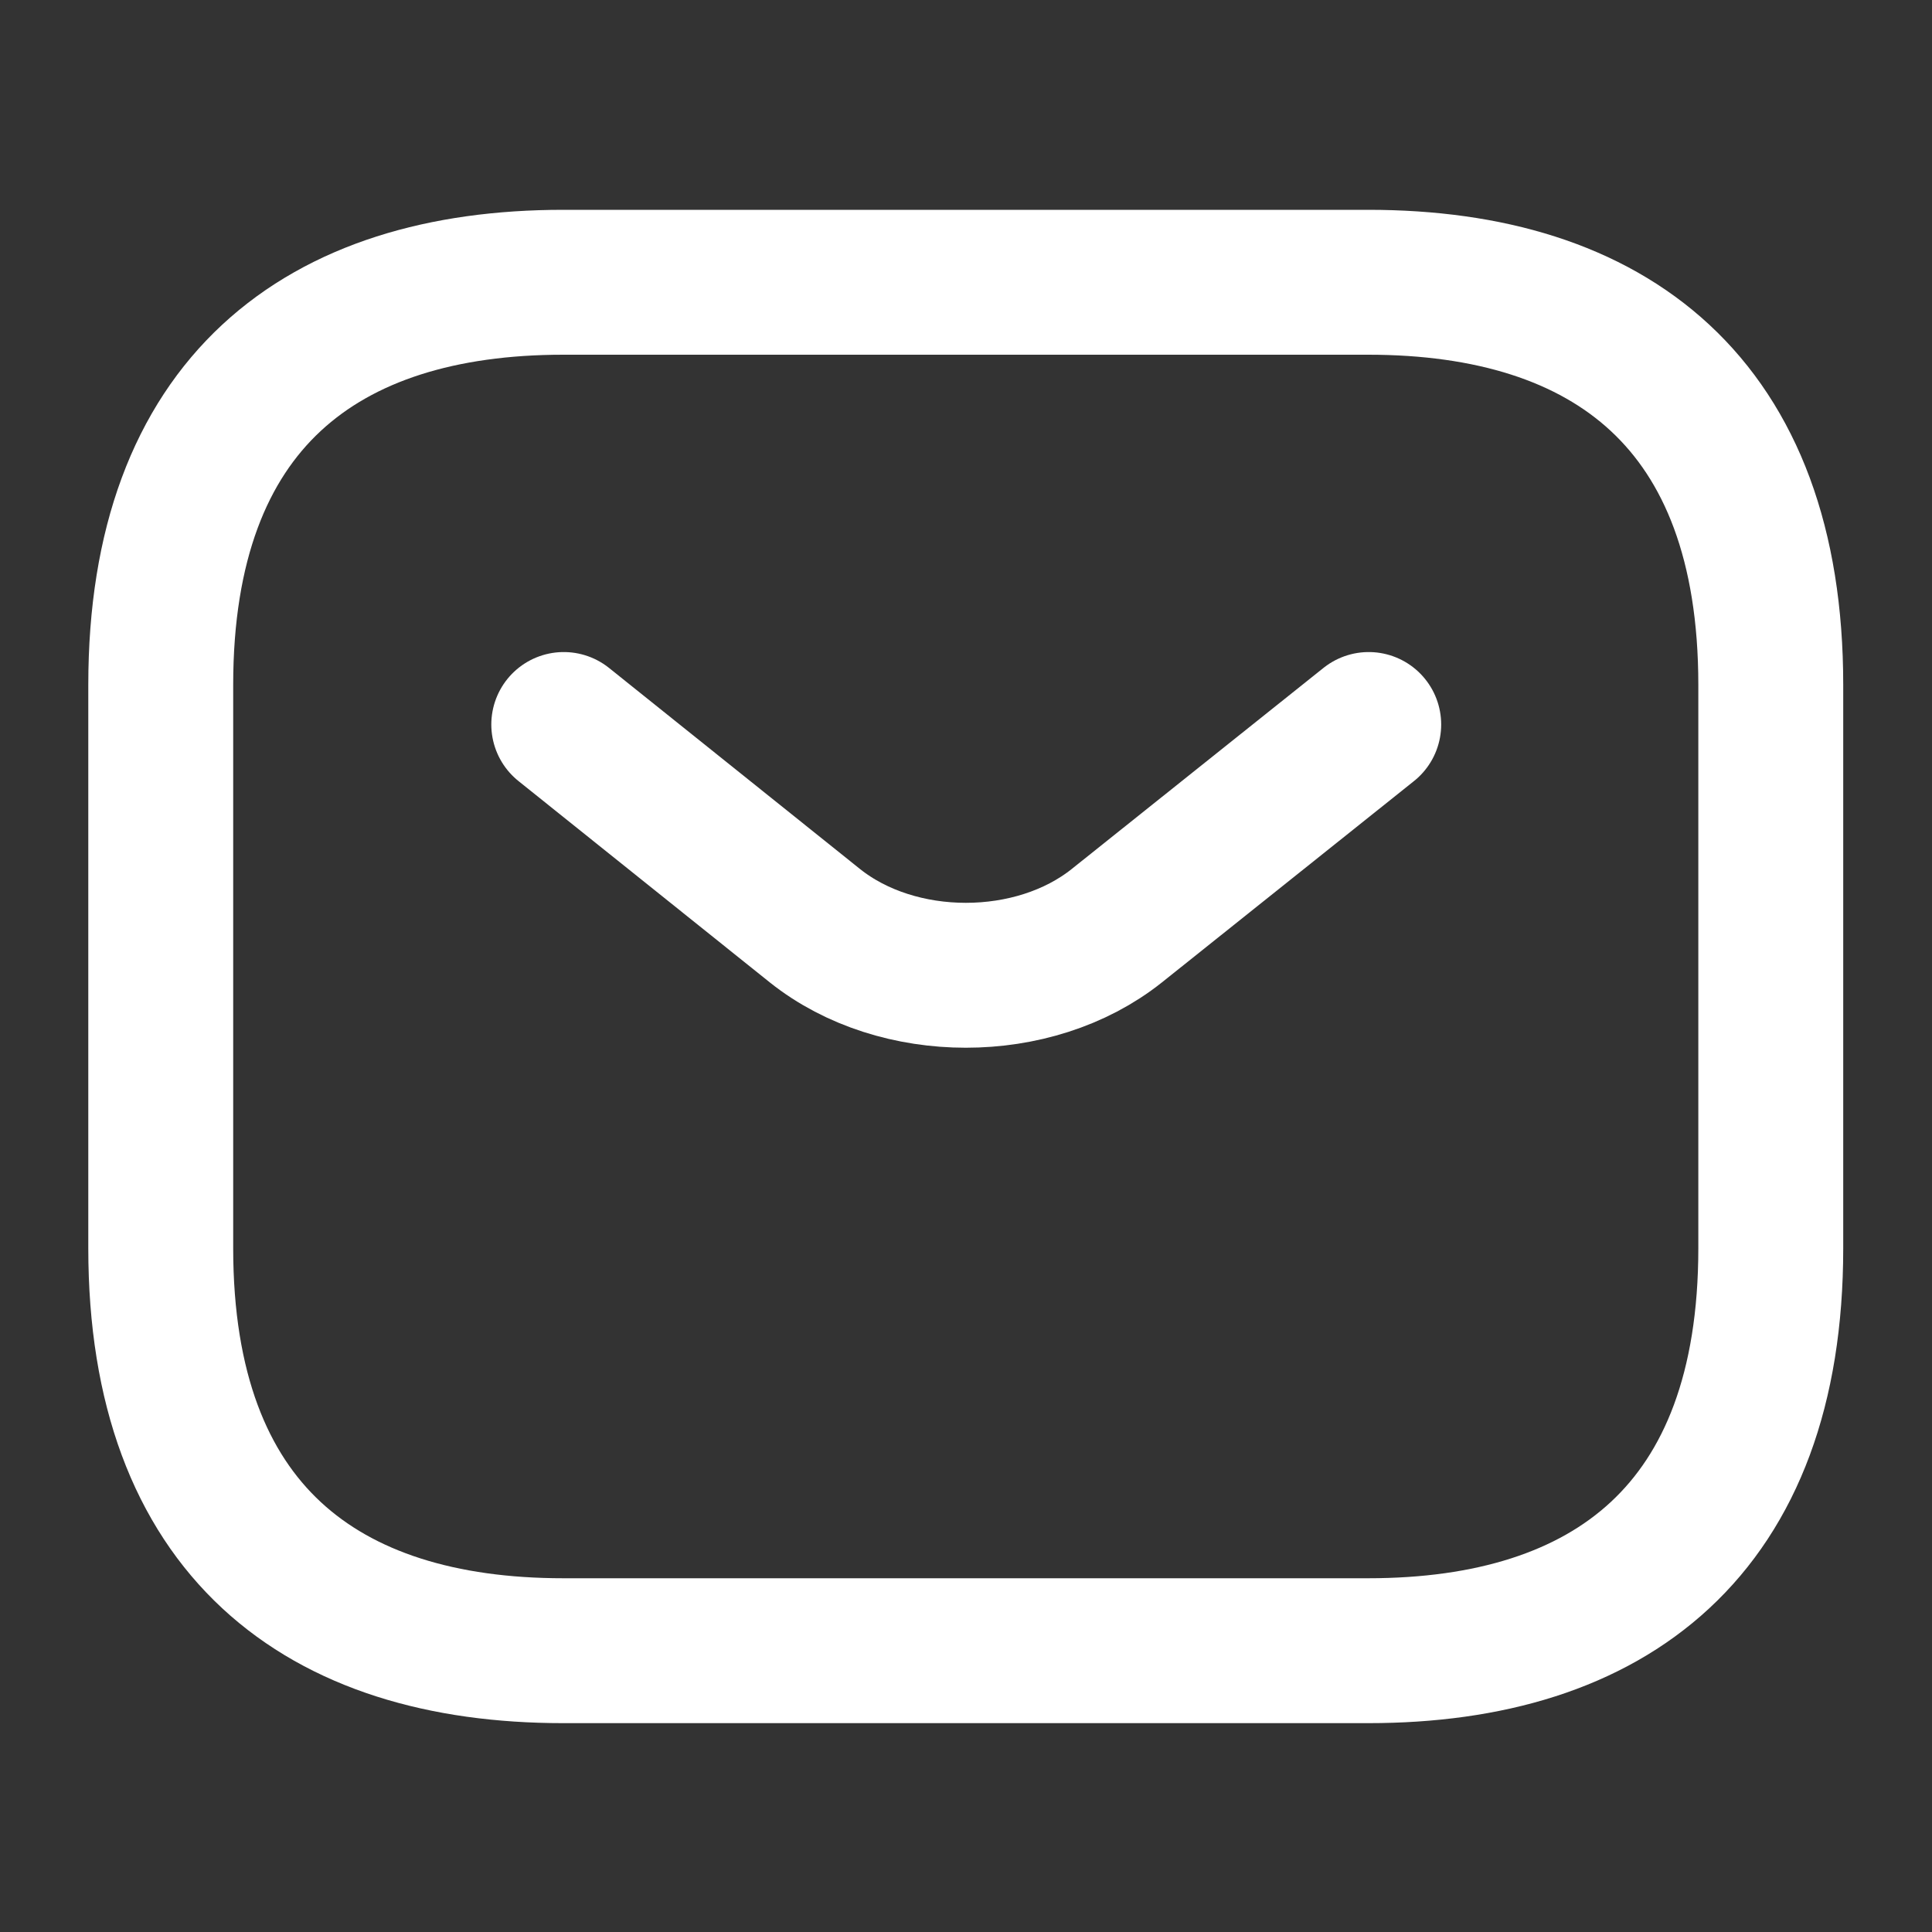
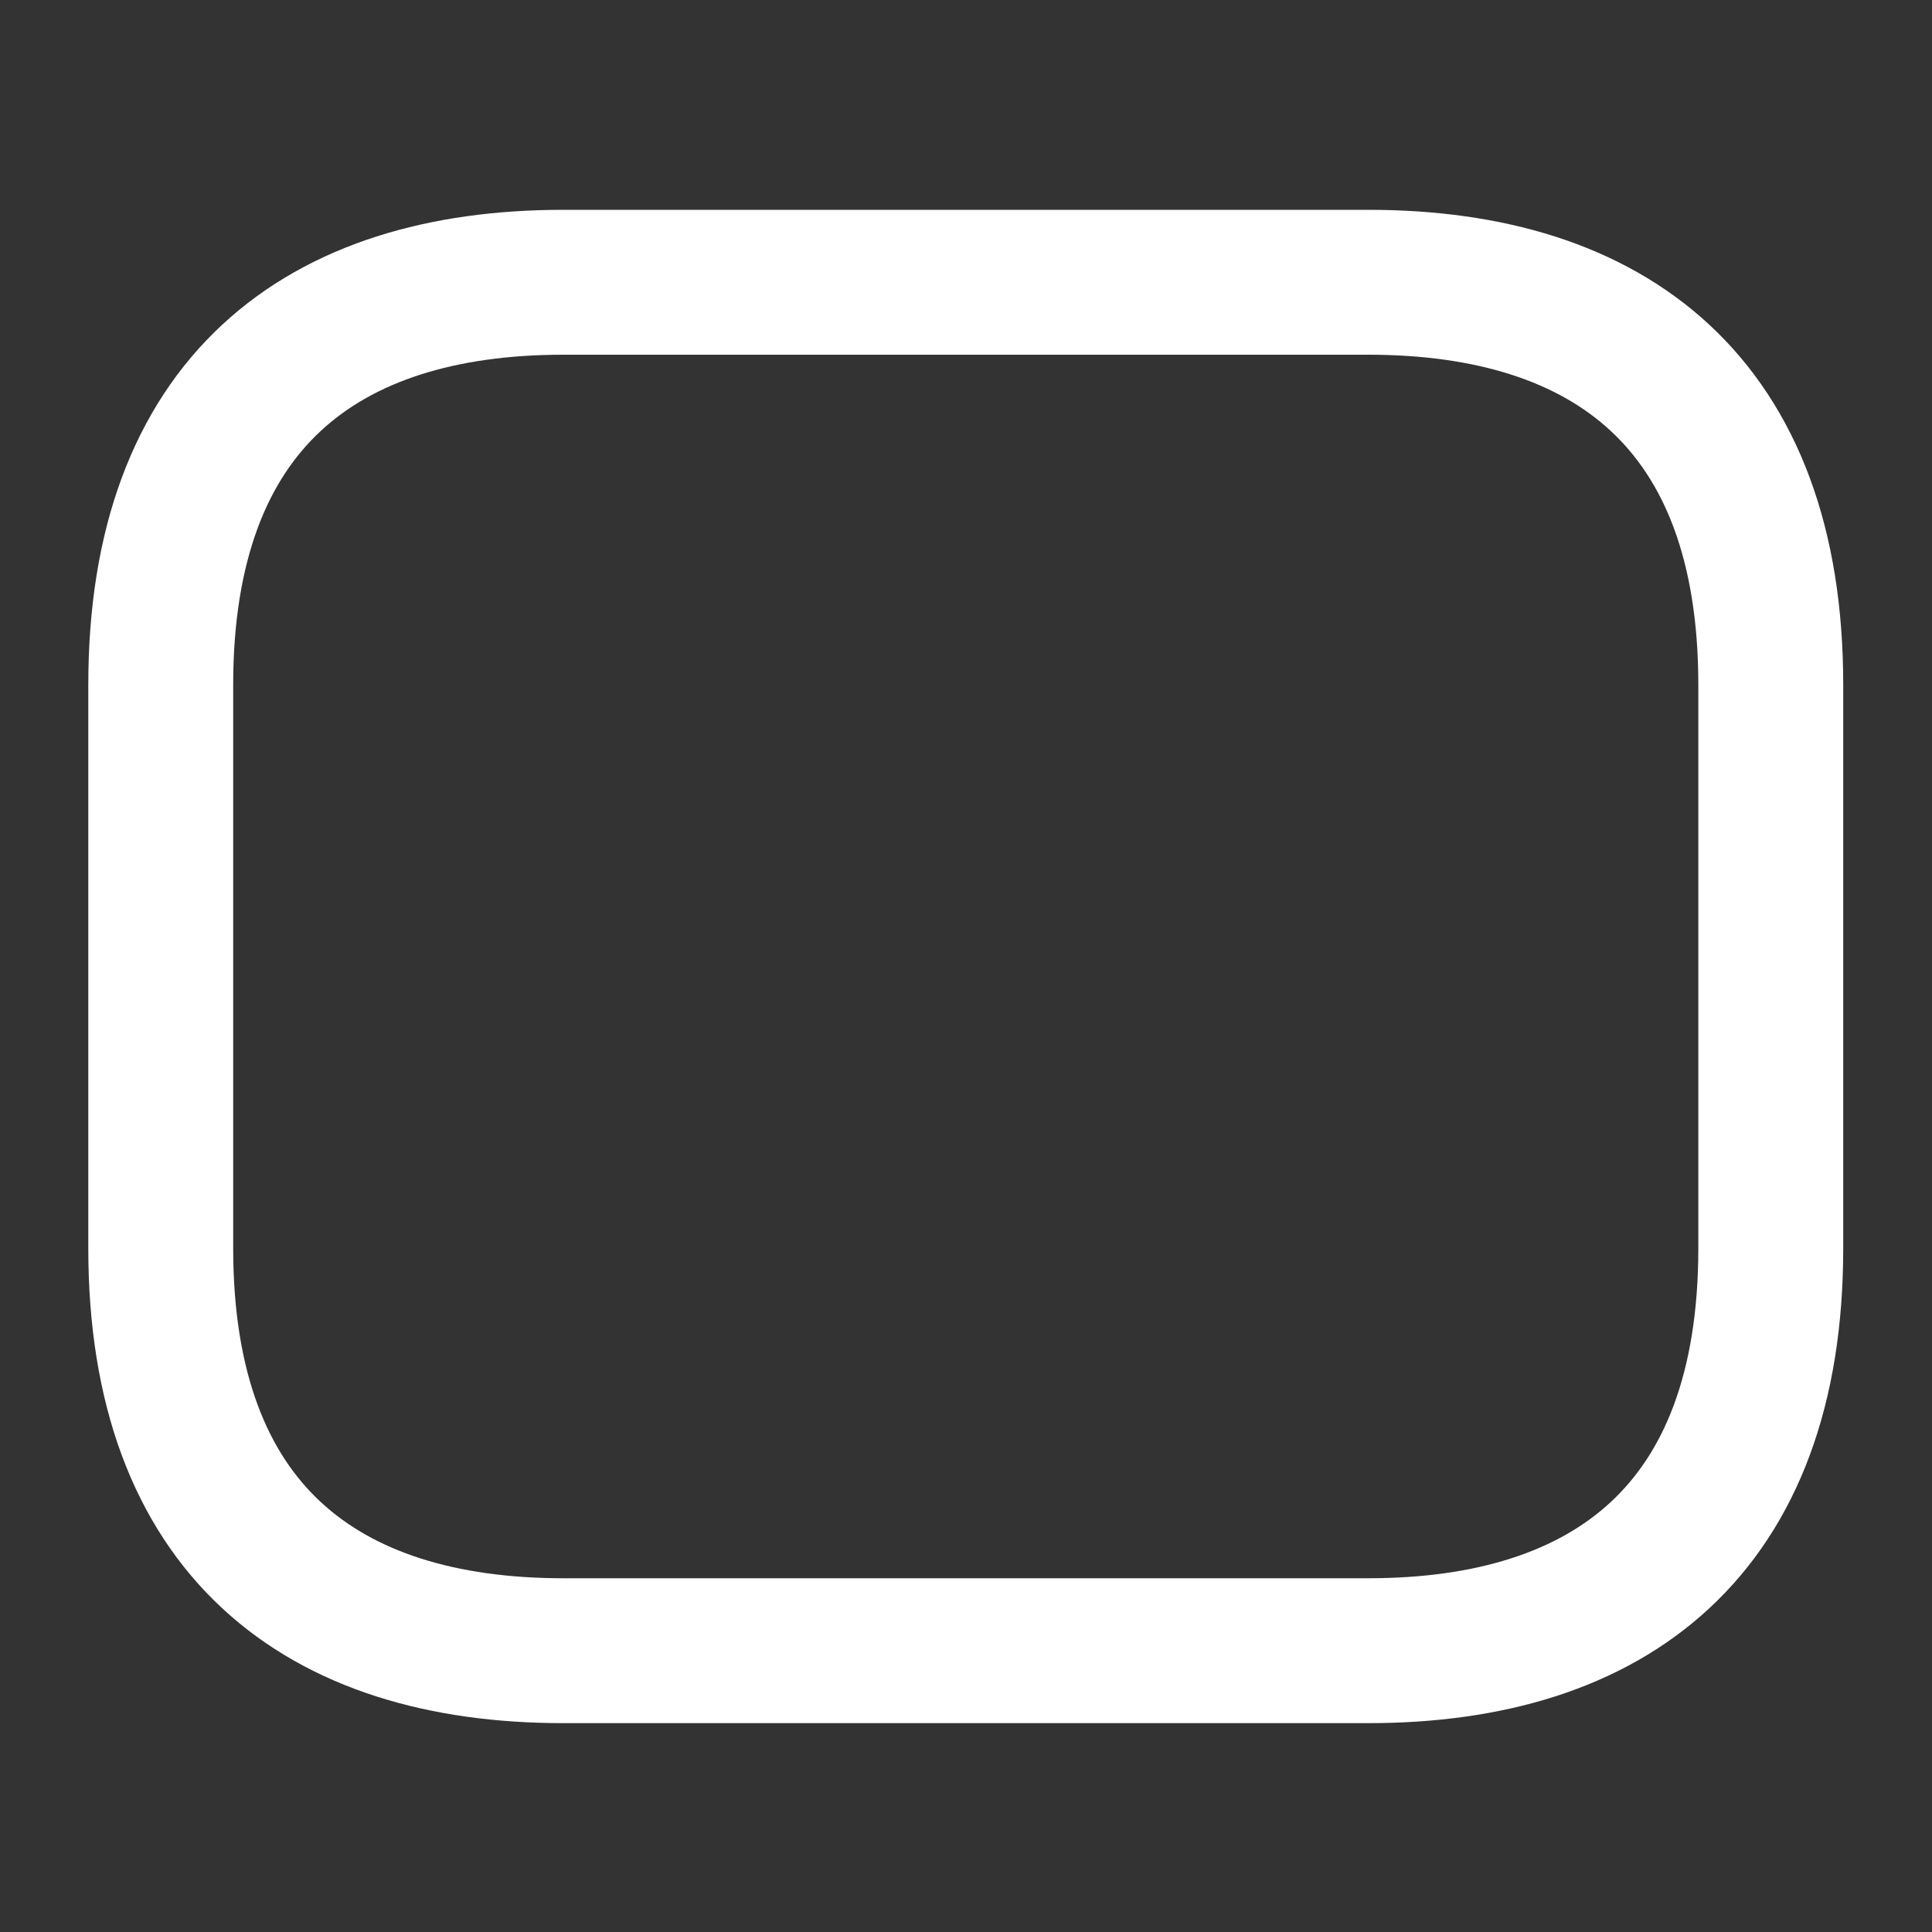
<svg xmlns="http://www.w3.org/2000/svg" width="20" height="20" viewBox="0 0 20 20" fill="none">
  <rect x="0" y="0" width="20" height="20" fill="#333333" stroke="none" />
  <path d="M14.164 17.088H5.831C3.331 17.088 1.664 15.838 1.664 12.922V7.089C1.664 4.172 3.331 2.922 5.831 2.922H14.164C16.664 2.922 18.331 4.172 18.331 7.089V12.922C18.331 15.838 16.664 17.088 14.164 17.088Z" stroke="white" stroke-width="1.5" stroke-miterlimit="10" stroke-linecap="round" stroke-linejoin="round" />
-   <path d="M14.169 7.5L11.561 9.583C10.703 10.267 9.294 10.267 8.436 9.583L5.836 7.5" stroke="white" stroke-width="1.5" stroke-miterlimit="10" stroke-linecap="round" stroke-linejoin="round" />
</svg>